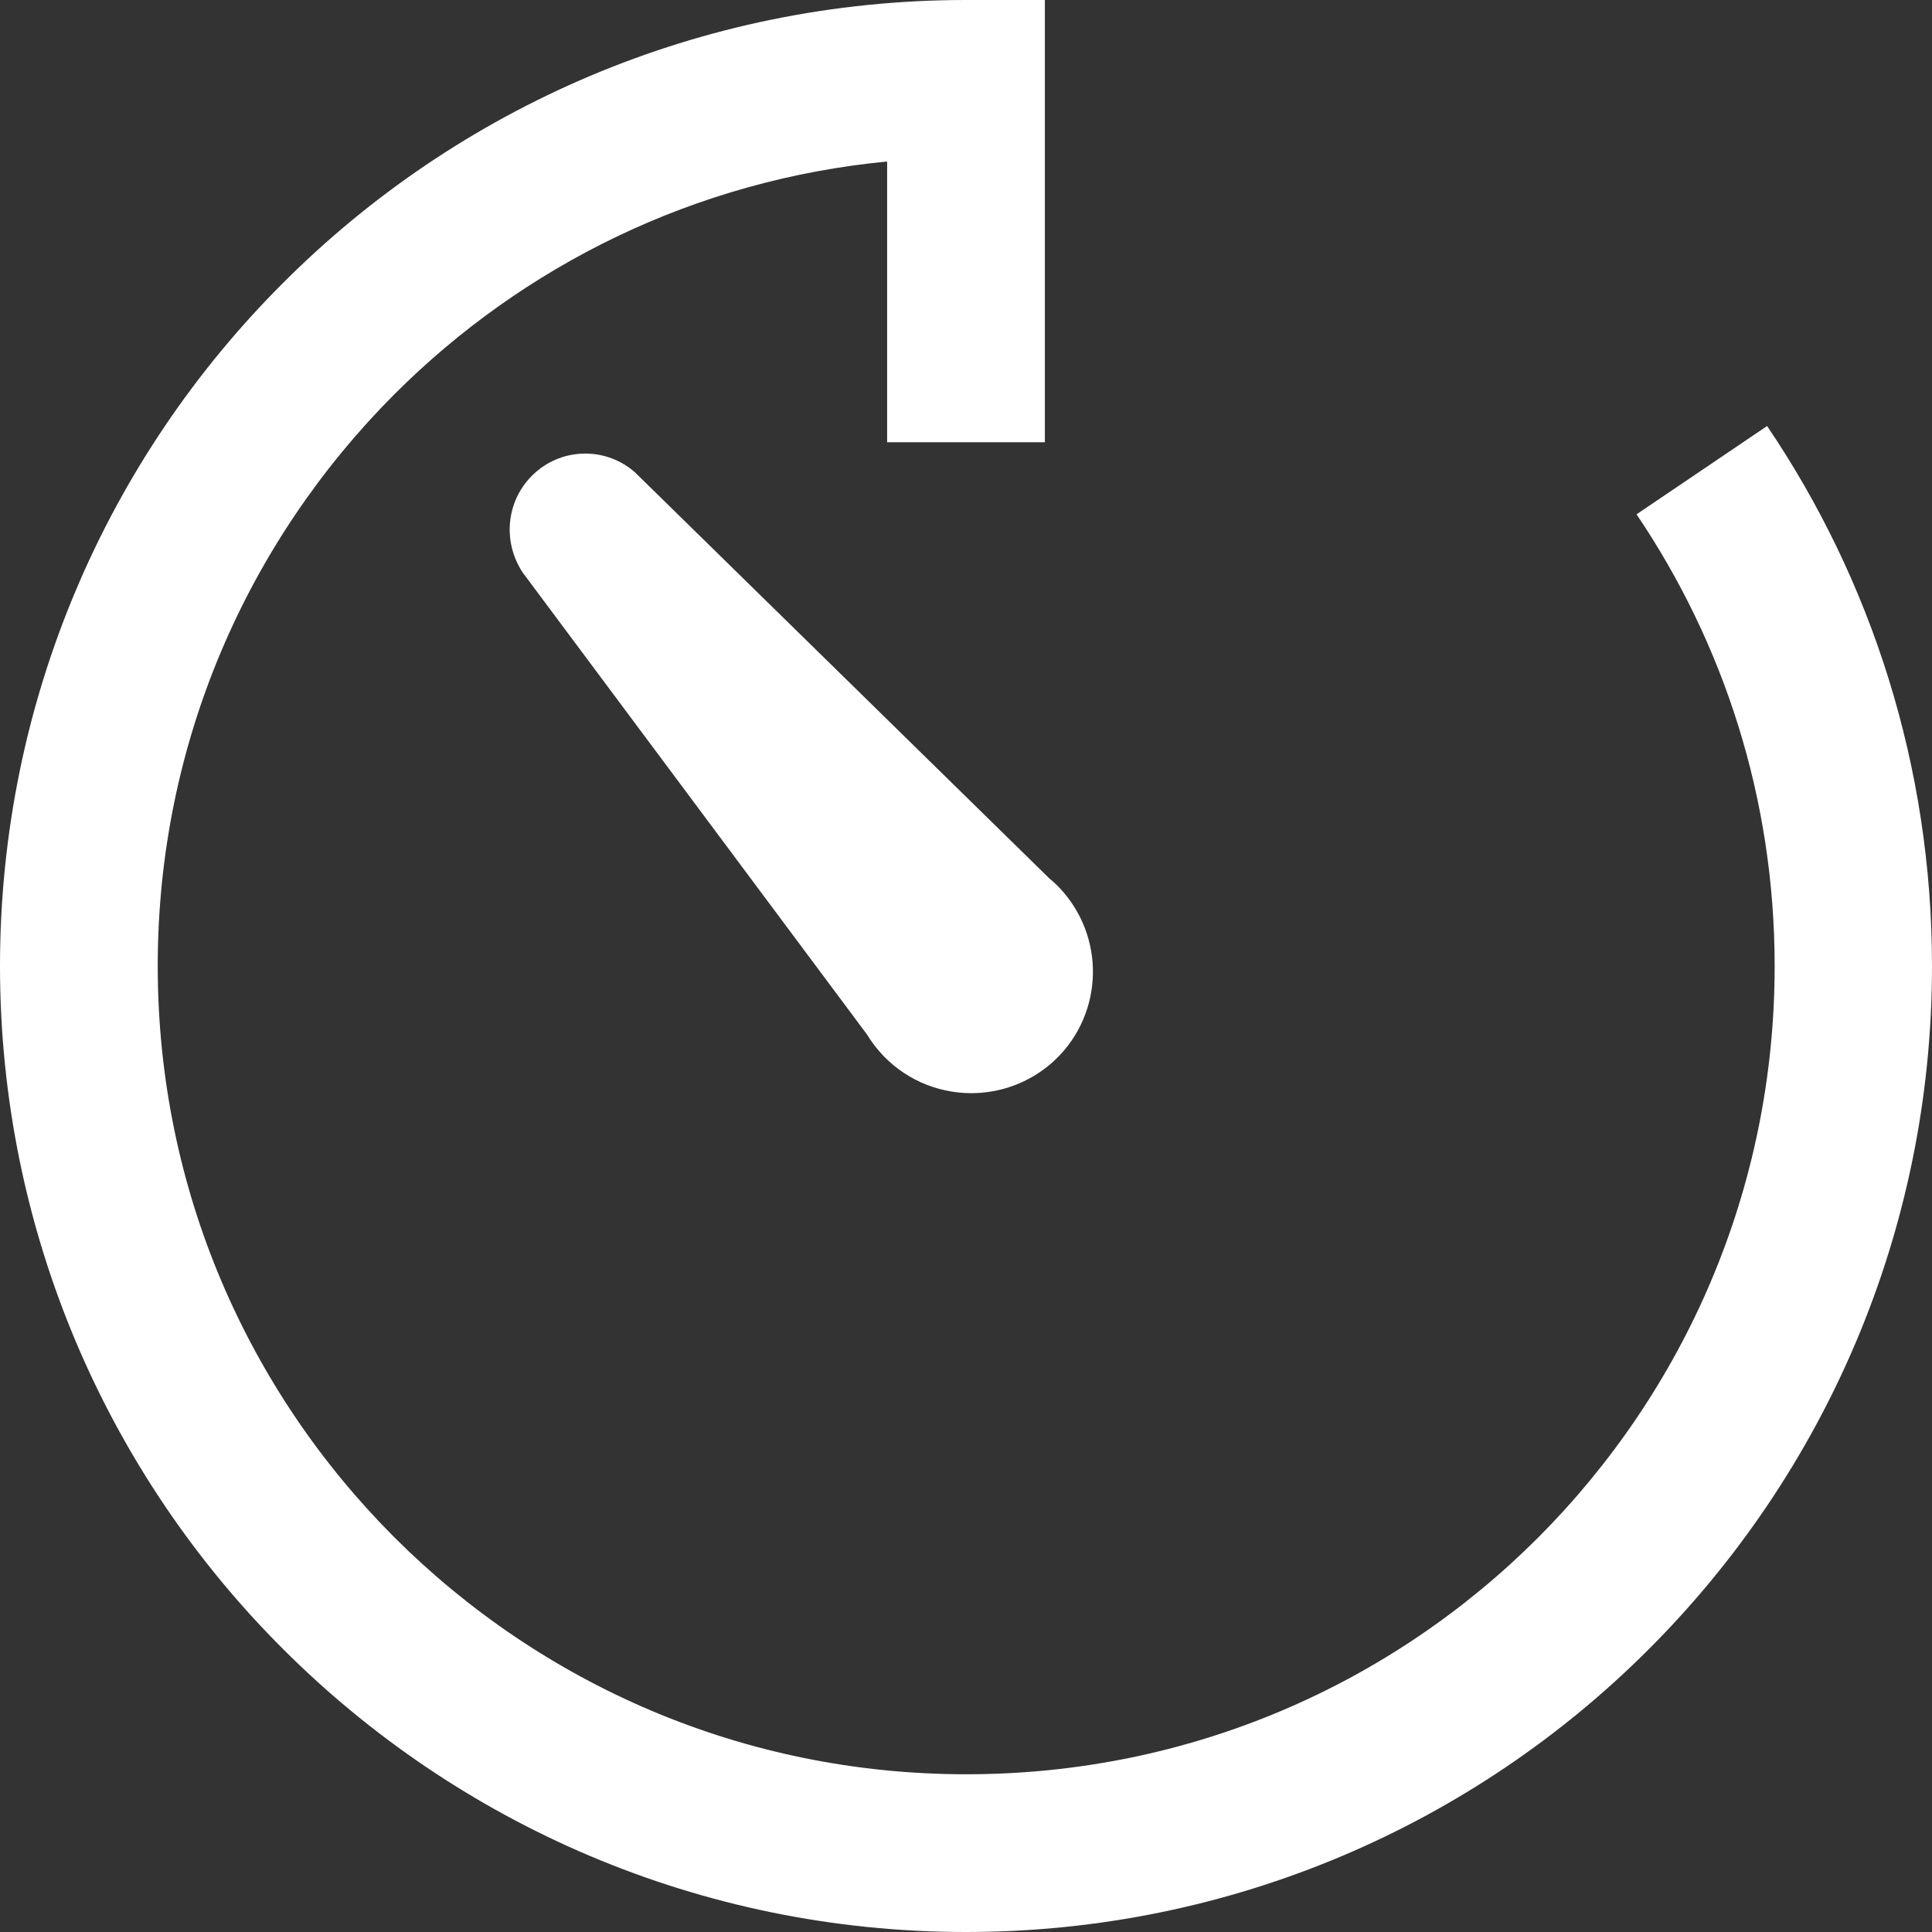
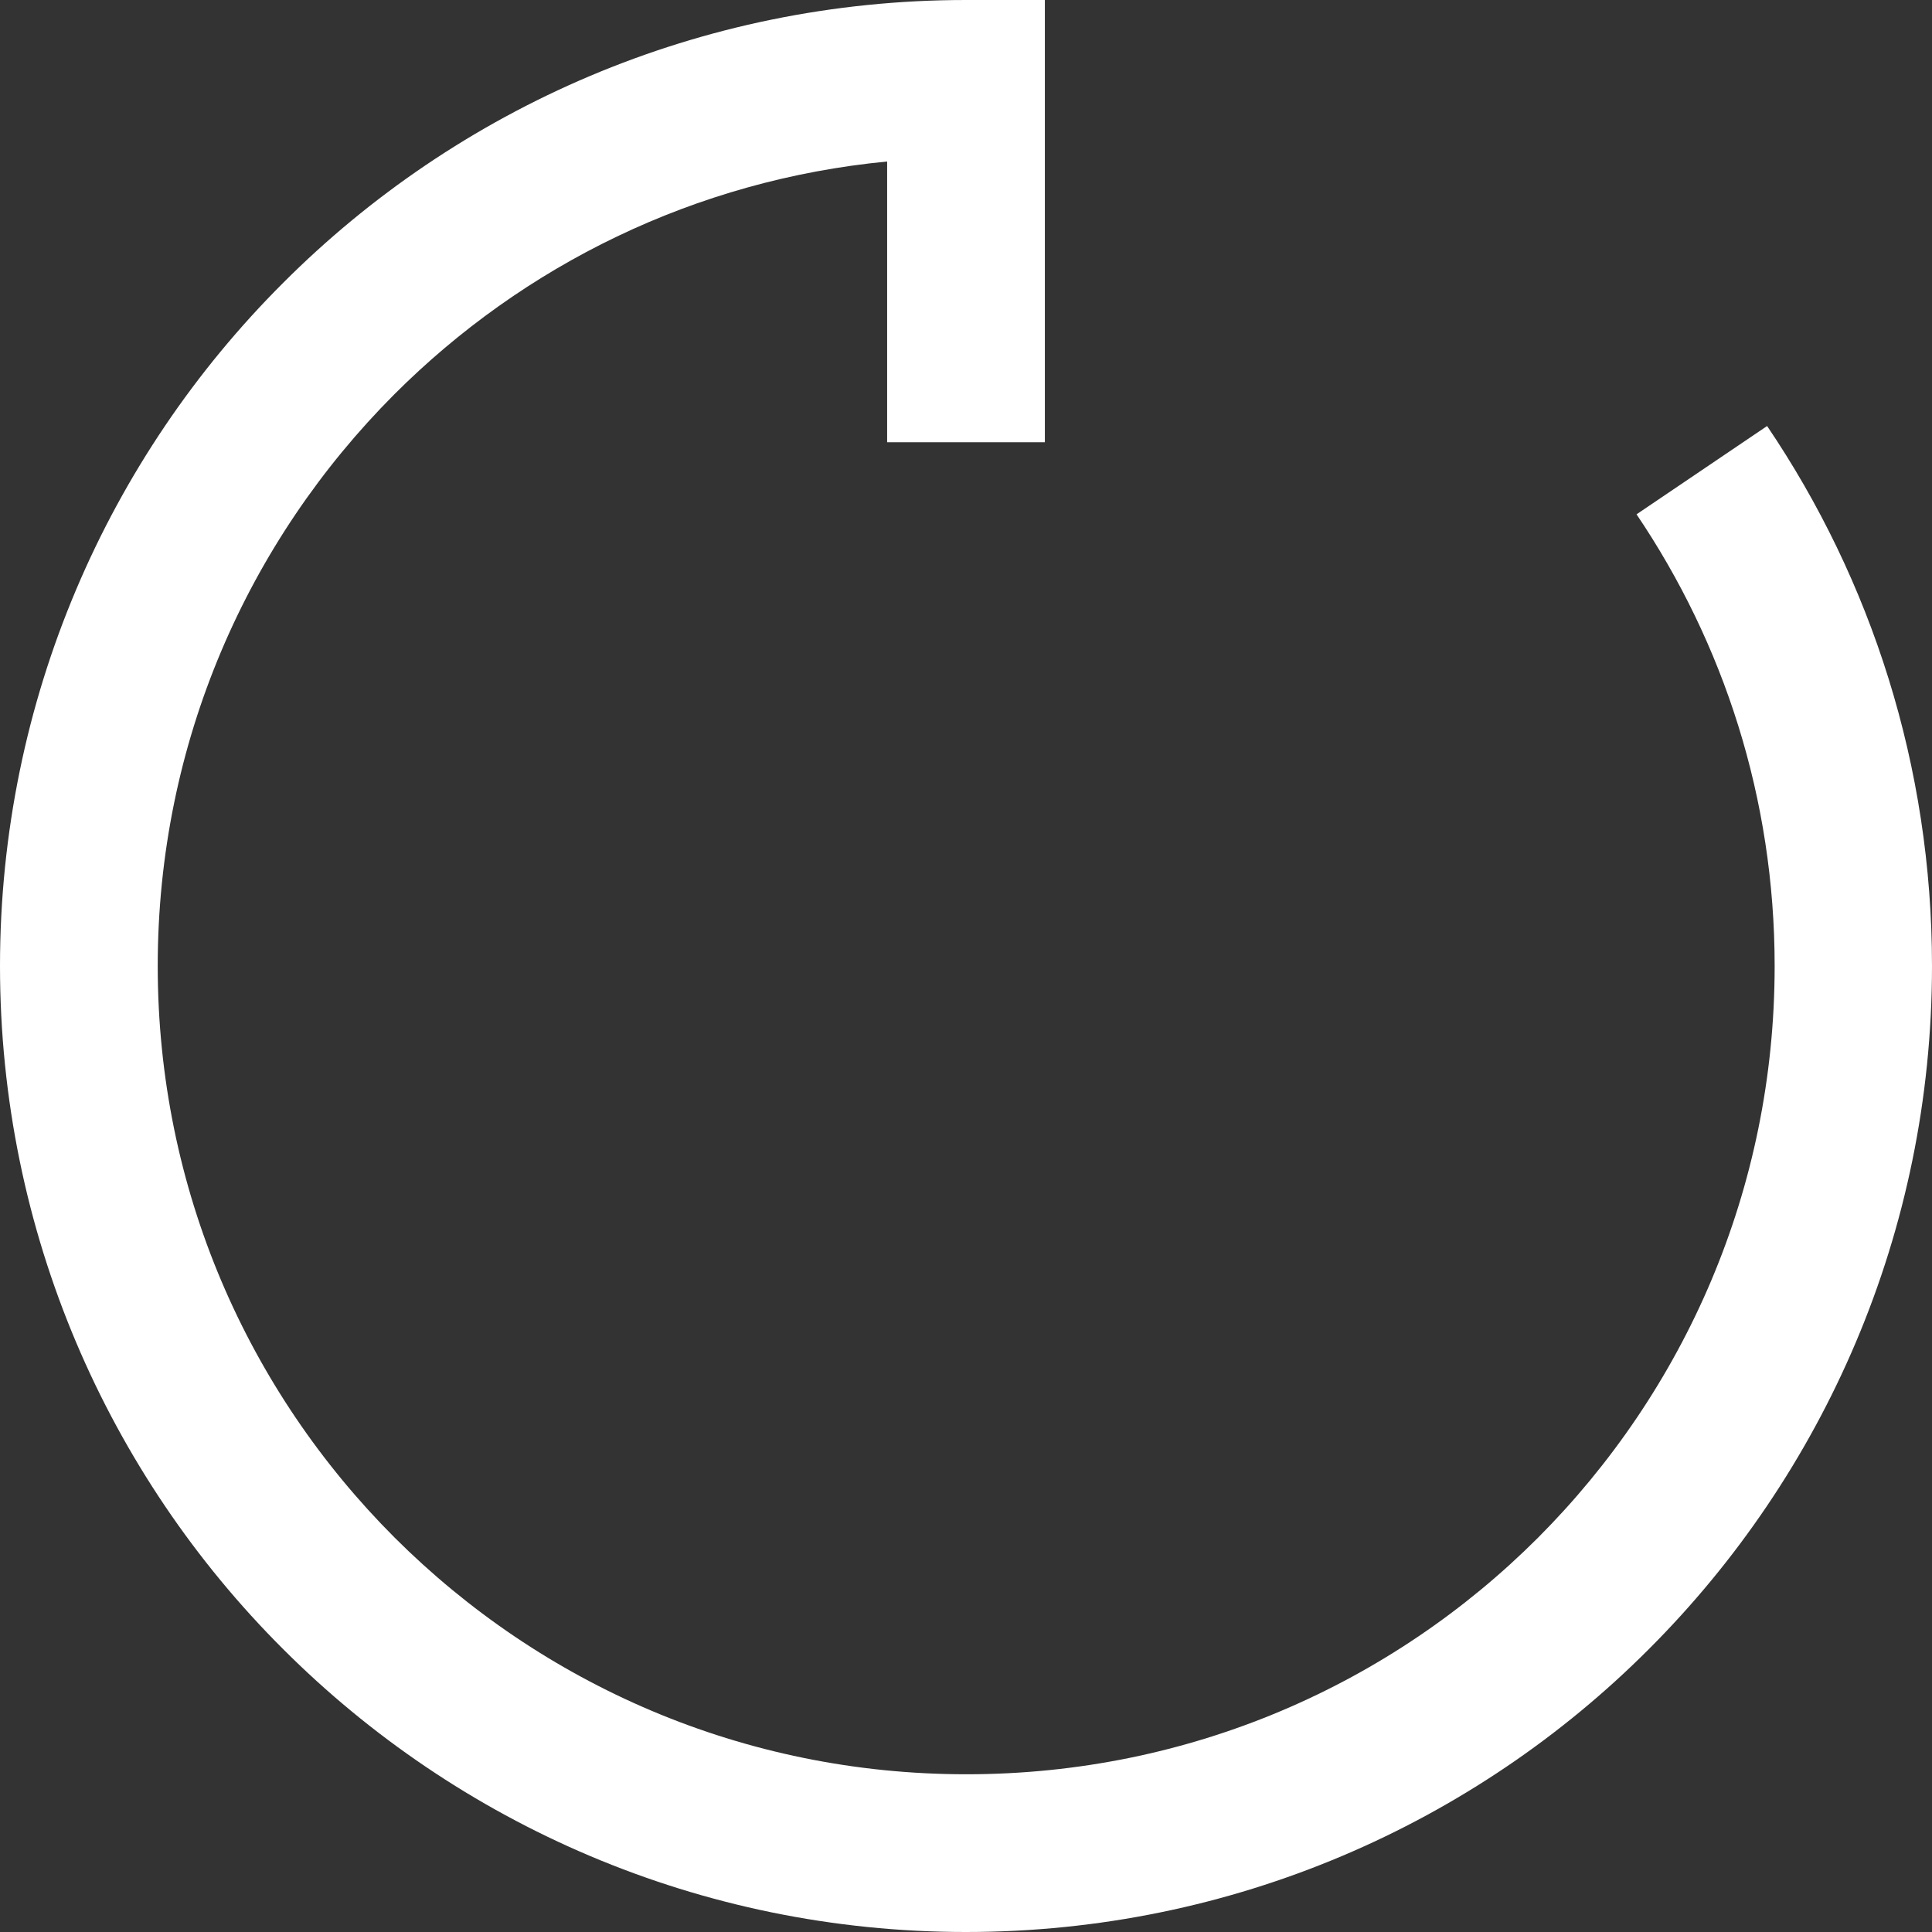
<svg xmlns="http://www.w3.org/2000/svg" version="1.1" id="_x32_" x="0px" y="0px" viewBox="0 0 512 512" style="enable-background:new 0 0 512 512;" xml:space="preserve">
  <rect x="0" y="0" width="512" height="512" fill="#333333" stroke="none" />
  <style type="text/css"> .st0{fill:#FFFFFF;} </style>
  <g>
    <path class="st0" d="M468.3,112.9l-34.6,23.4c23.1,34.2,36.6,75.3,36.6,119.7c0,59.2-23.9,112.6-62.7,151.5 c-38.8,38.8-92.2,62.7-151.5,62.7c-59.2,0-112.6-23.9-151.5-62.7C65.7,368.6,41.8,315.2,41.8,256c0-59.2,23.9-112.6,62.7-151.5 c34.2-34.2,79.7-56.8,130.6-61.7v74.4h41.8V0H256C185.4,0,121.2,28.7,75,75C28.7,121.2,0,185.4,0,256c0,70.6,28.7,134.8,75,181 c46.3,46.3,110.4,75,181,75c70.6,0,134.8-28.7,181-75c46.3-46.3,75-110.4,75-181C512,203,495.9,153.7,468.3,112.9z" />
-     <path class="st0" d="M155.1,120.2c-4.9,0-9.6,1.8-13.2,5c-7.5,6.6-9.1,17.8-3.4,26.5l91.3,122.5c0.9,1.5,2,3,3.3,4.5 c6.1,7,15,11,24.3,11c7.8,0,15.3-2.8,21.2-7.9c13.4-11.7,14.8-32,3.1-45.5c-1.2-1.4-2.6-2.7-3.5-3.4L168.3,125.2 C164.7,122,160,120.2,155.1,120.2z" />
  </g>
</svg>